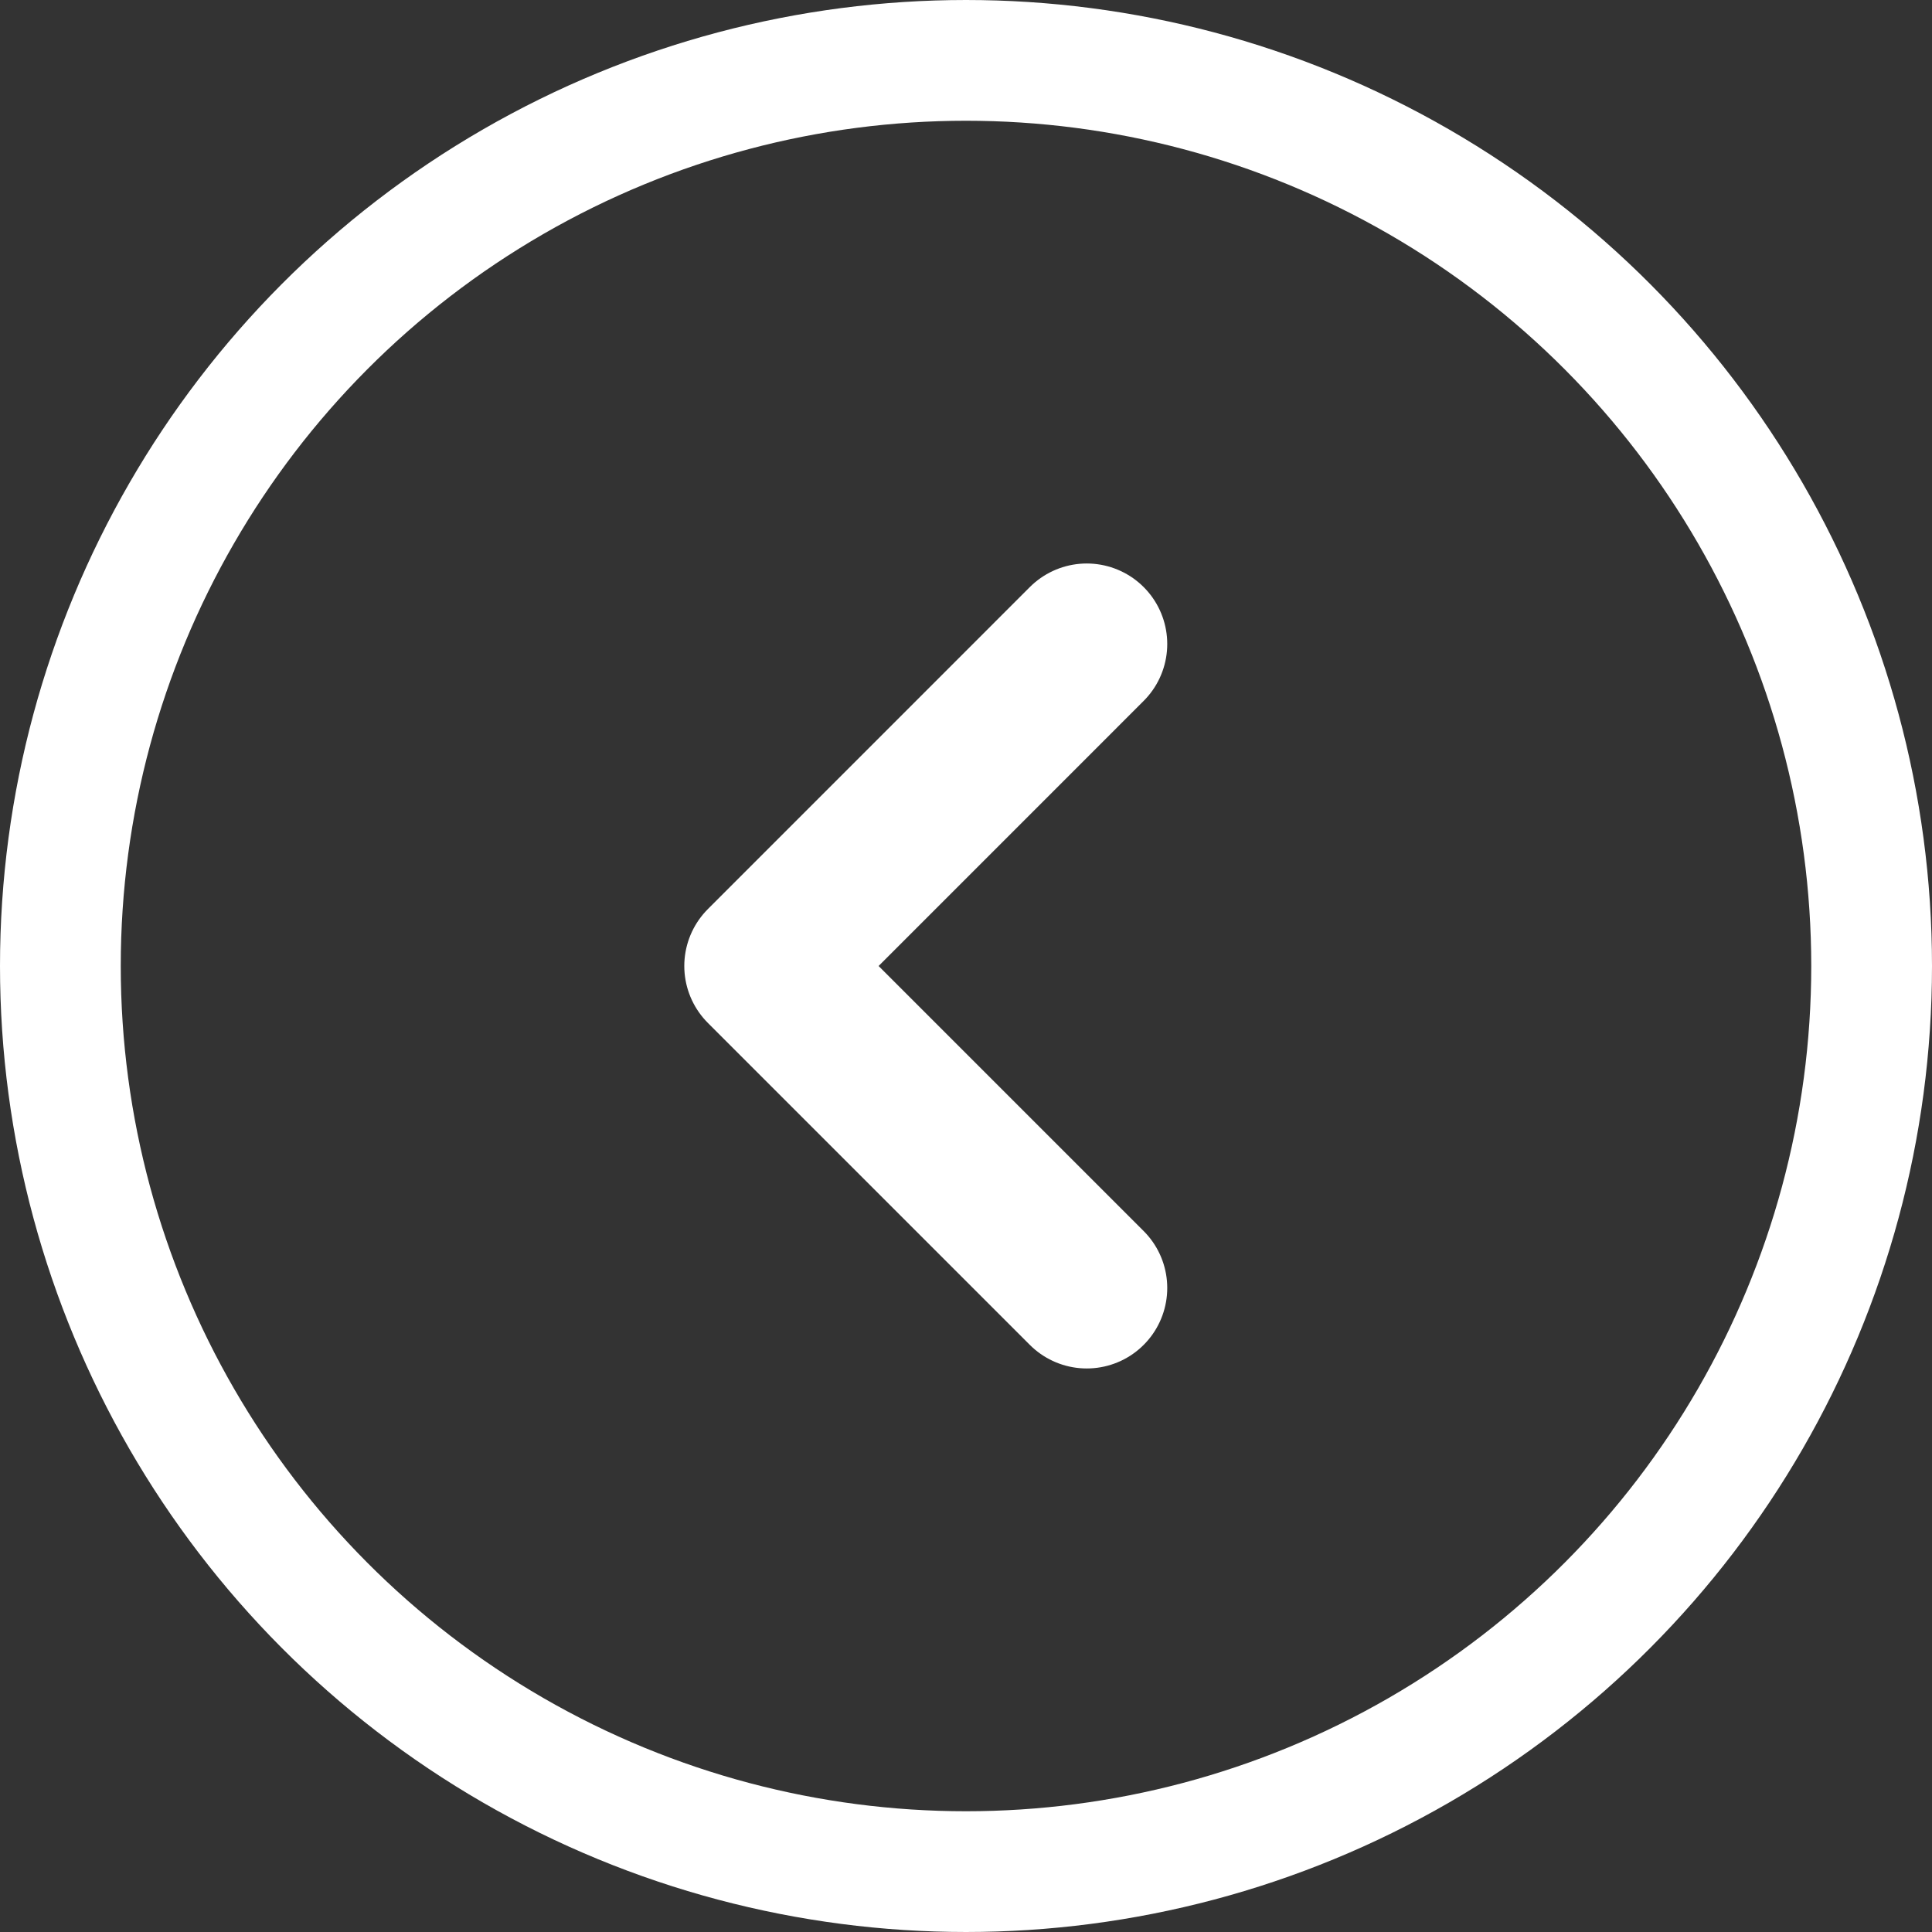
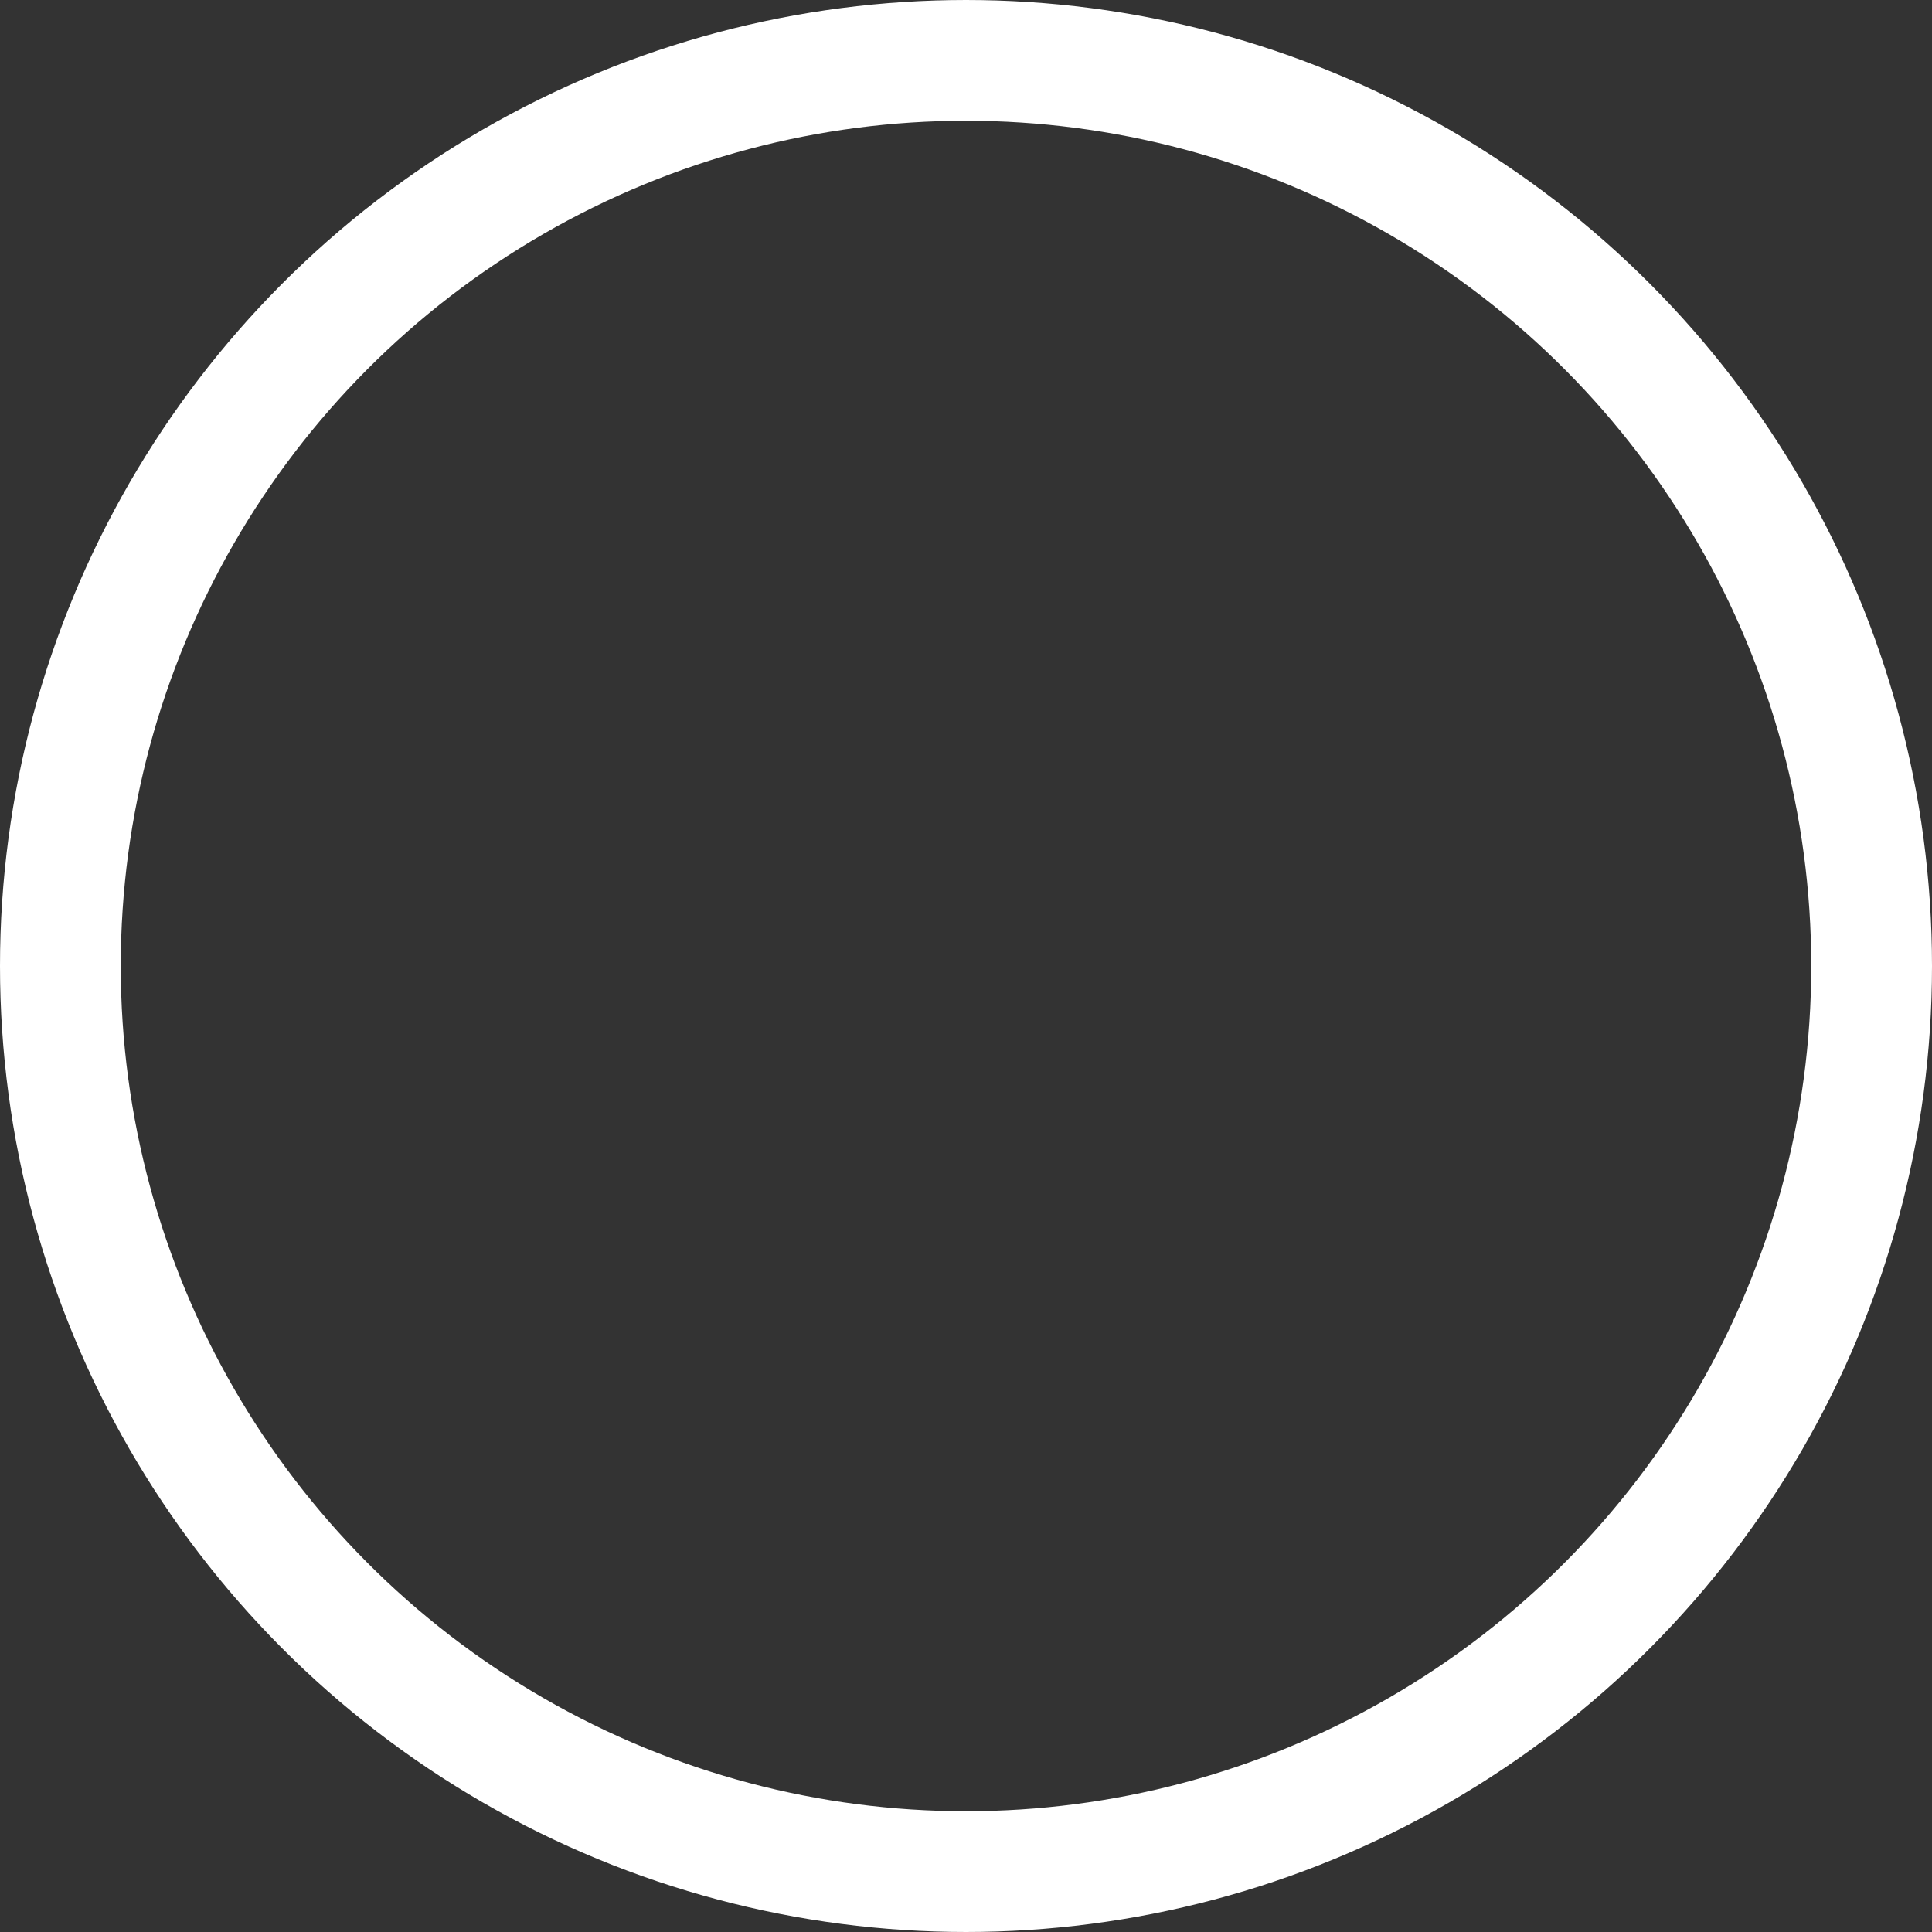
<svg xmlns="http://www.w3.org/2000/svg" width="40" height="40" viewBox="0 0 40 40" fill="none">
  <rect x="0" y="0" width="40" height="40" fill="#333333" stroke="none" />
  <circle cx="20" cy="20" r="18.75" transform="rotate(-180 20 20)" stroke="white" stroke-width="2.5" />
-   <path d="M22.5 13.333L15.834 20L22.5 26.666" stroke="white" stroke-width="3.333" stroke-linecap="round" stroke-linejoin="round" />
</svg>